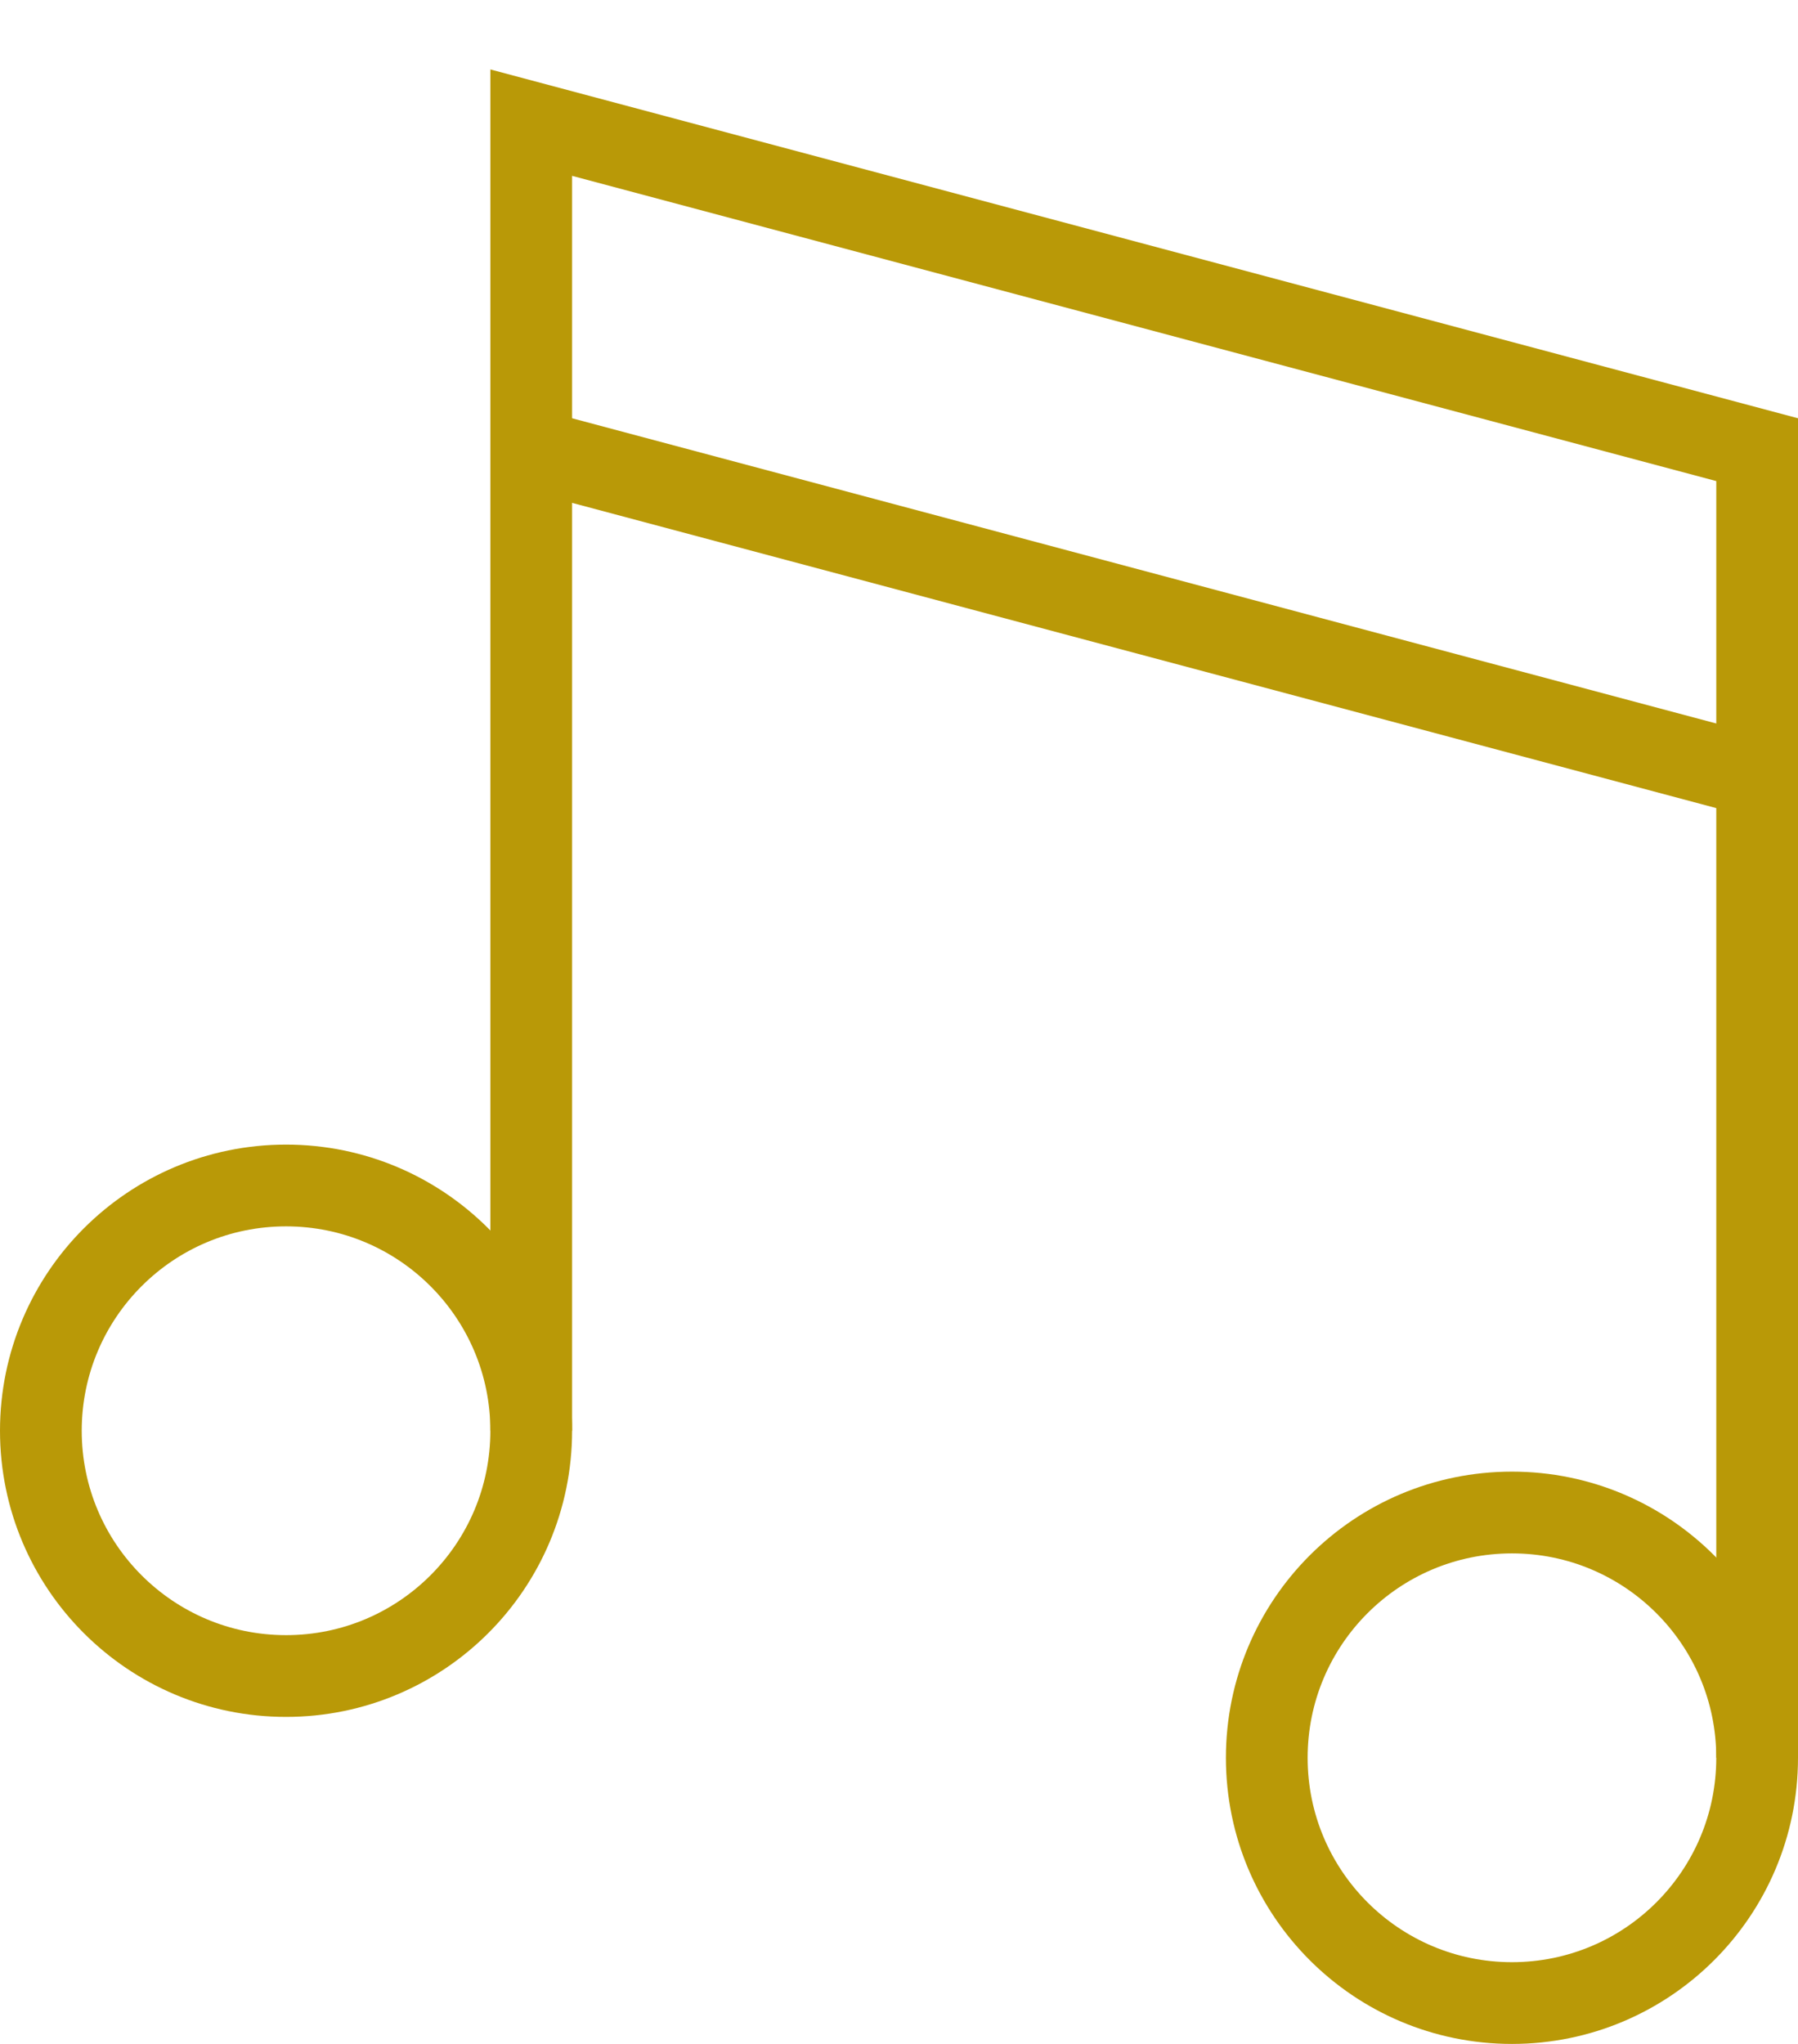
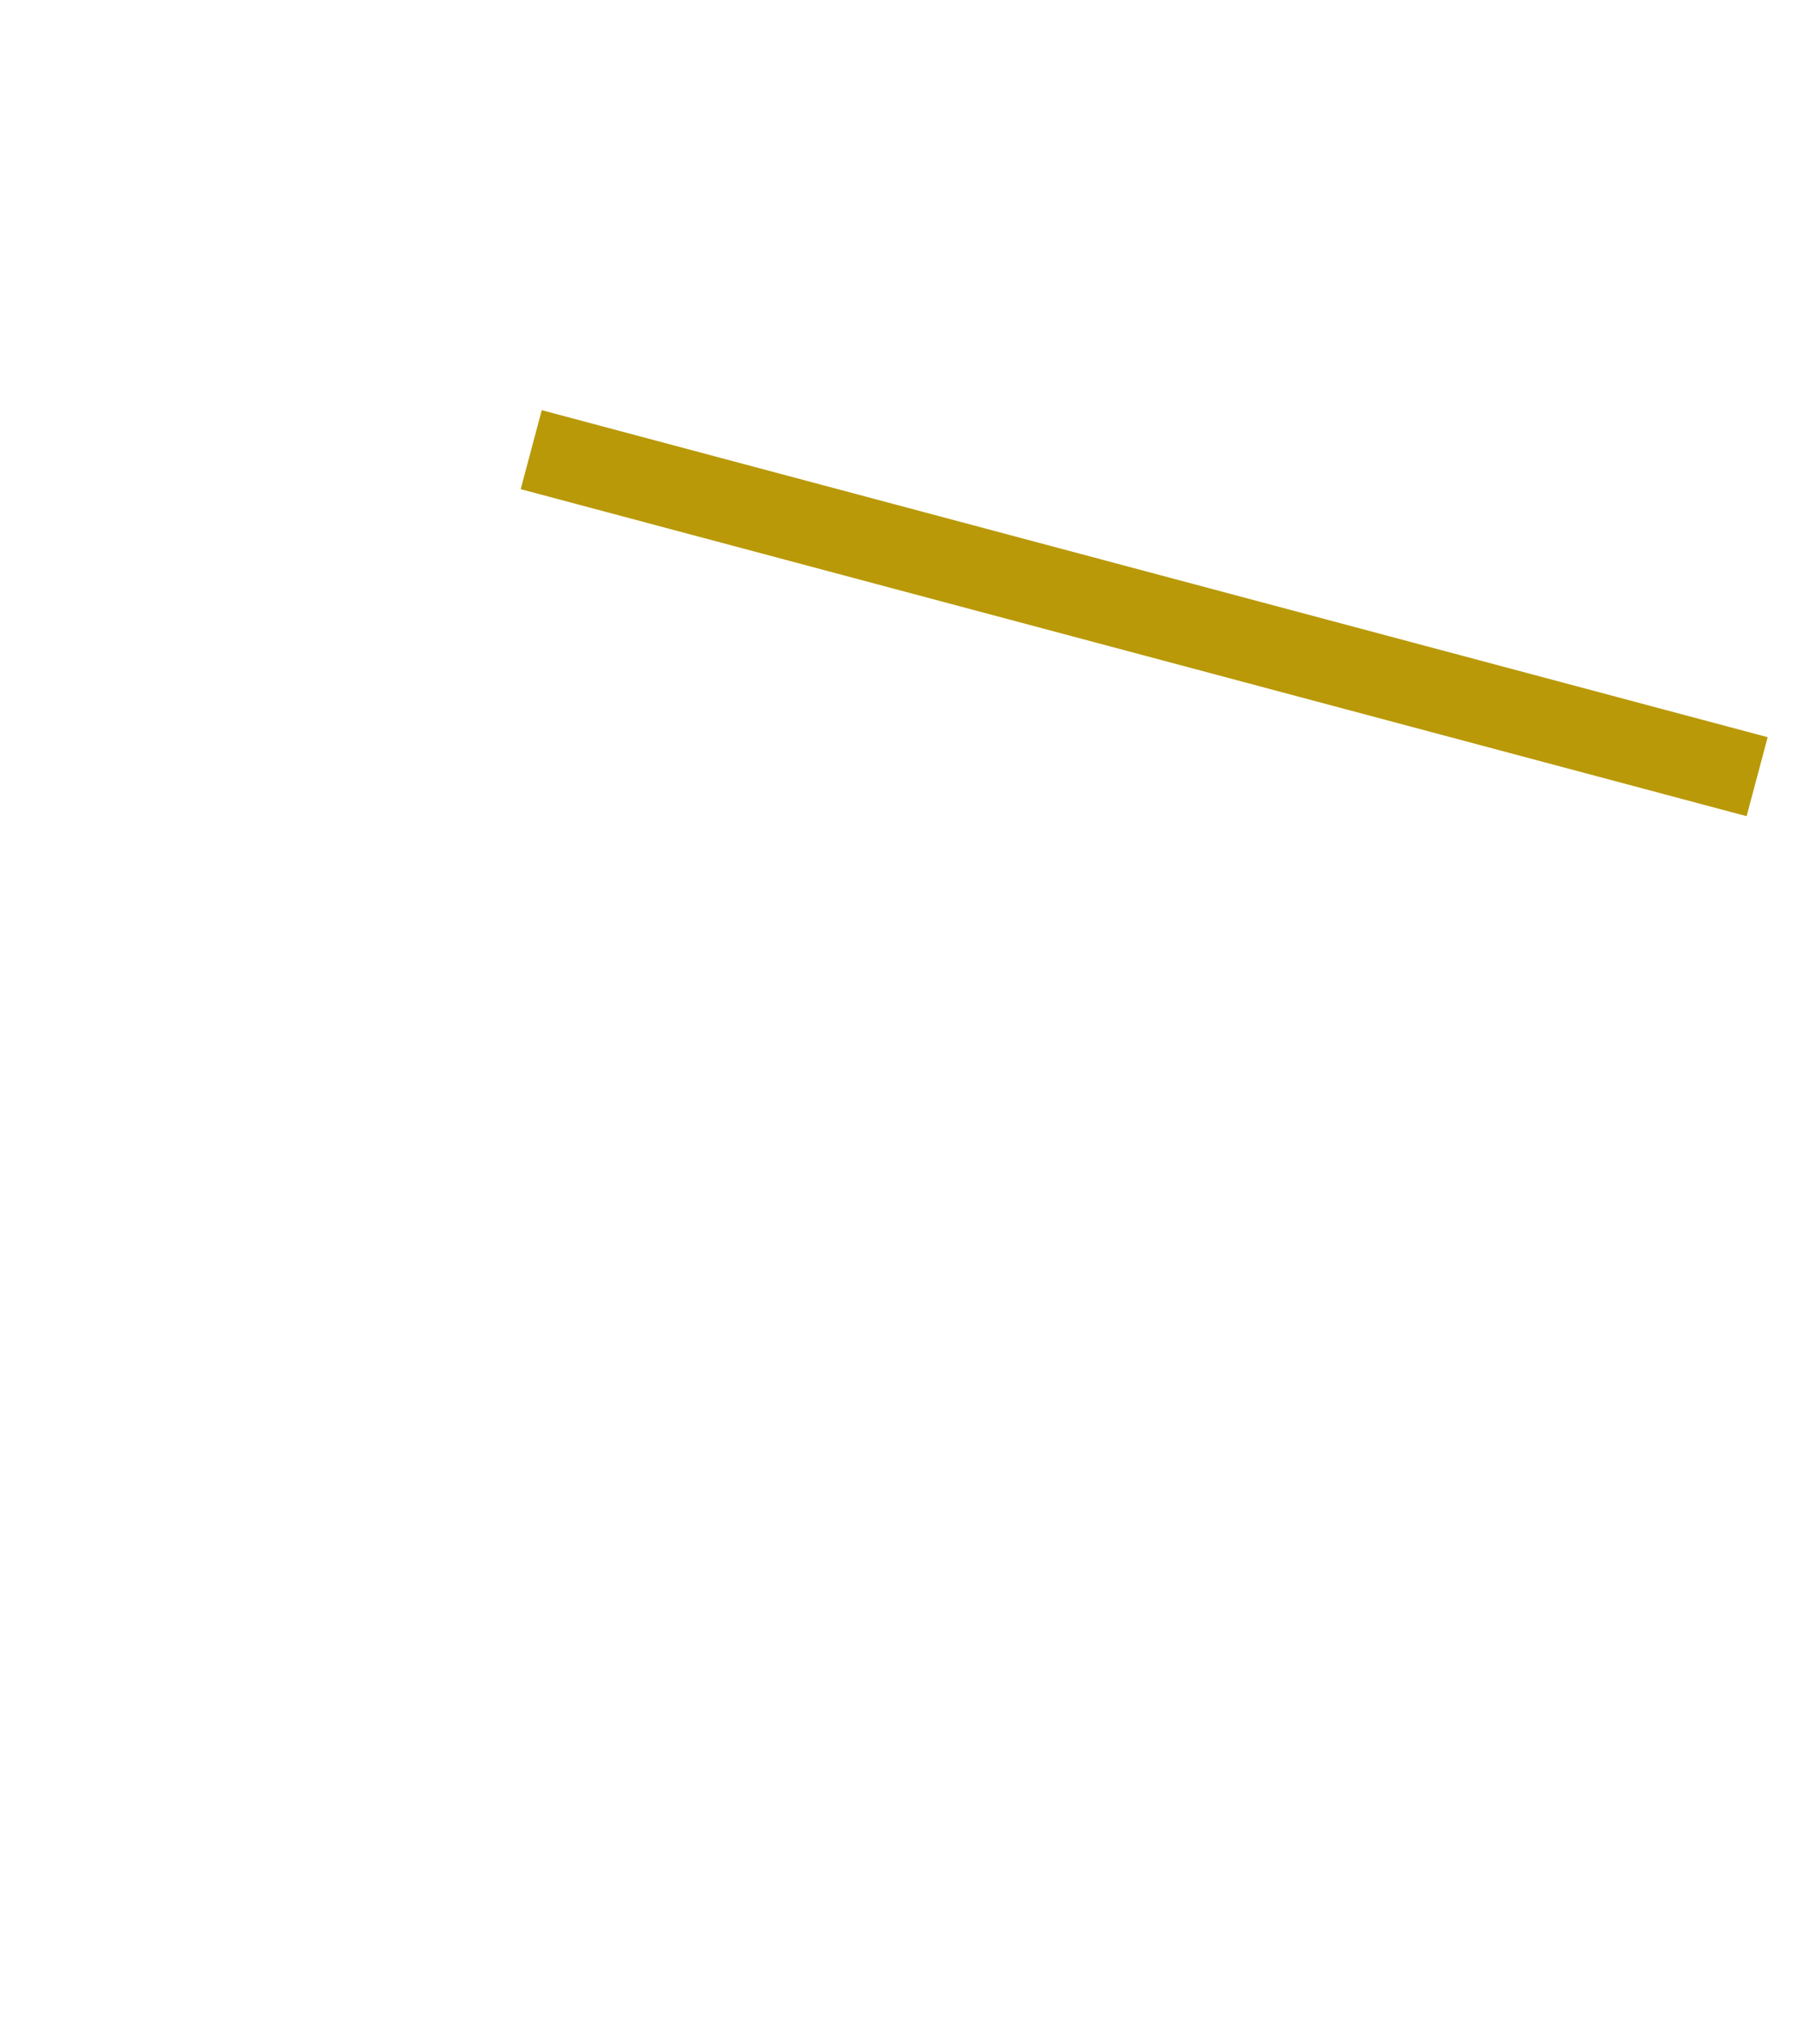
<svg xmlns="http://www.w3.org/2000/svg" width="22px" height="25px" viewBox="0 0 22 25" version="1.1">
  <title>music</title>
  <g id="UI-Kit" stroke="none" stroke-width="1" fill="none" fill-rule="evenodd">
    <g id="music" transform="translate(0.5, 1.5)" stroke="#B99907">
-       <path d="M6,16 C6,17.657 4.657,19 3,19 C1.343,19 0,17.657 0,16 C0,14.343 1.343,13 3,13 C4.657,13 6,14.343 6,16 Z" id="Stroke-87" />
-       <path d="M21,20 C21,21.657 19.657,23 18,23 C16.343,23 15,21.657 15,20 C15,18.343 16.343,17 18,17 C19.657,17 21,18.343 21,20 Z" id="Stroke-89" />
      <line x1="6" y1="4" x2="21" y2="8" id="Stroke-91" />
-       <polyline id="Stroke-93" points="6 16 6 0 21 4 21 20" />
    </g>
  </g>
</svg>